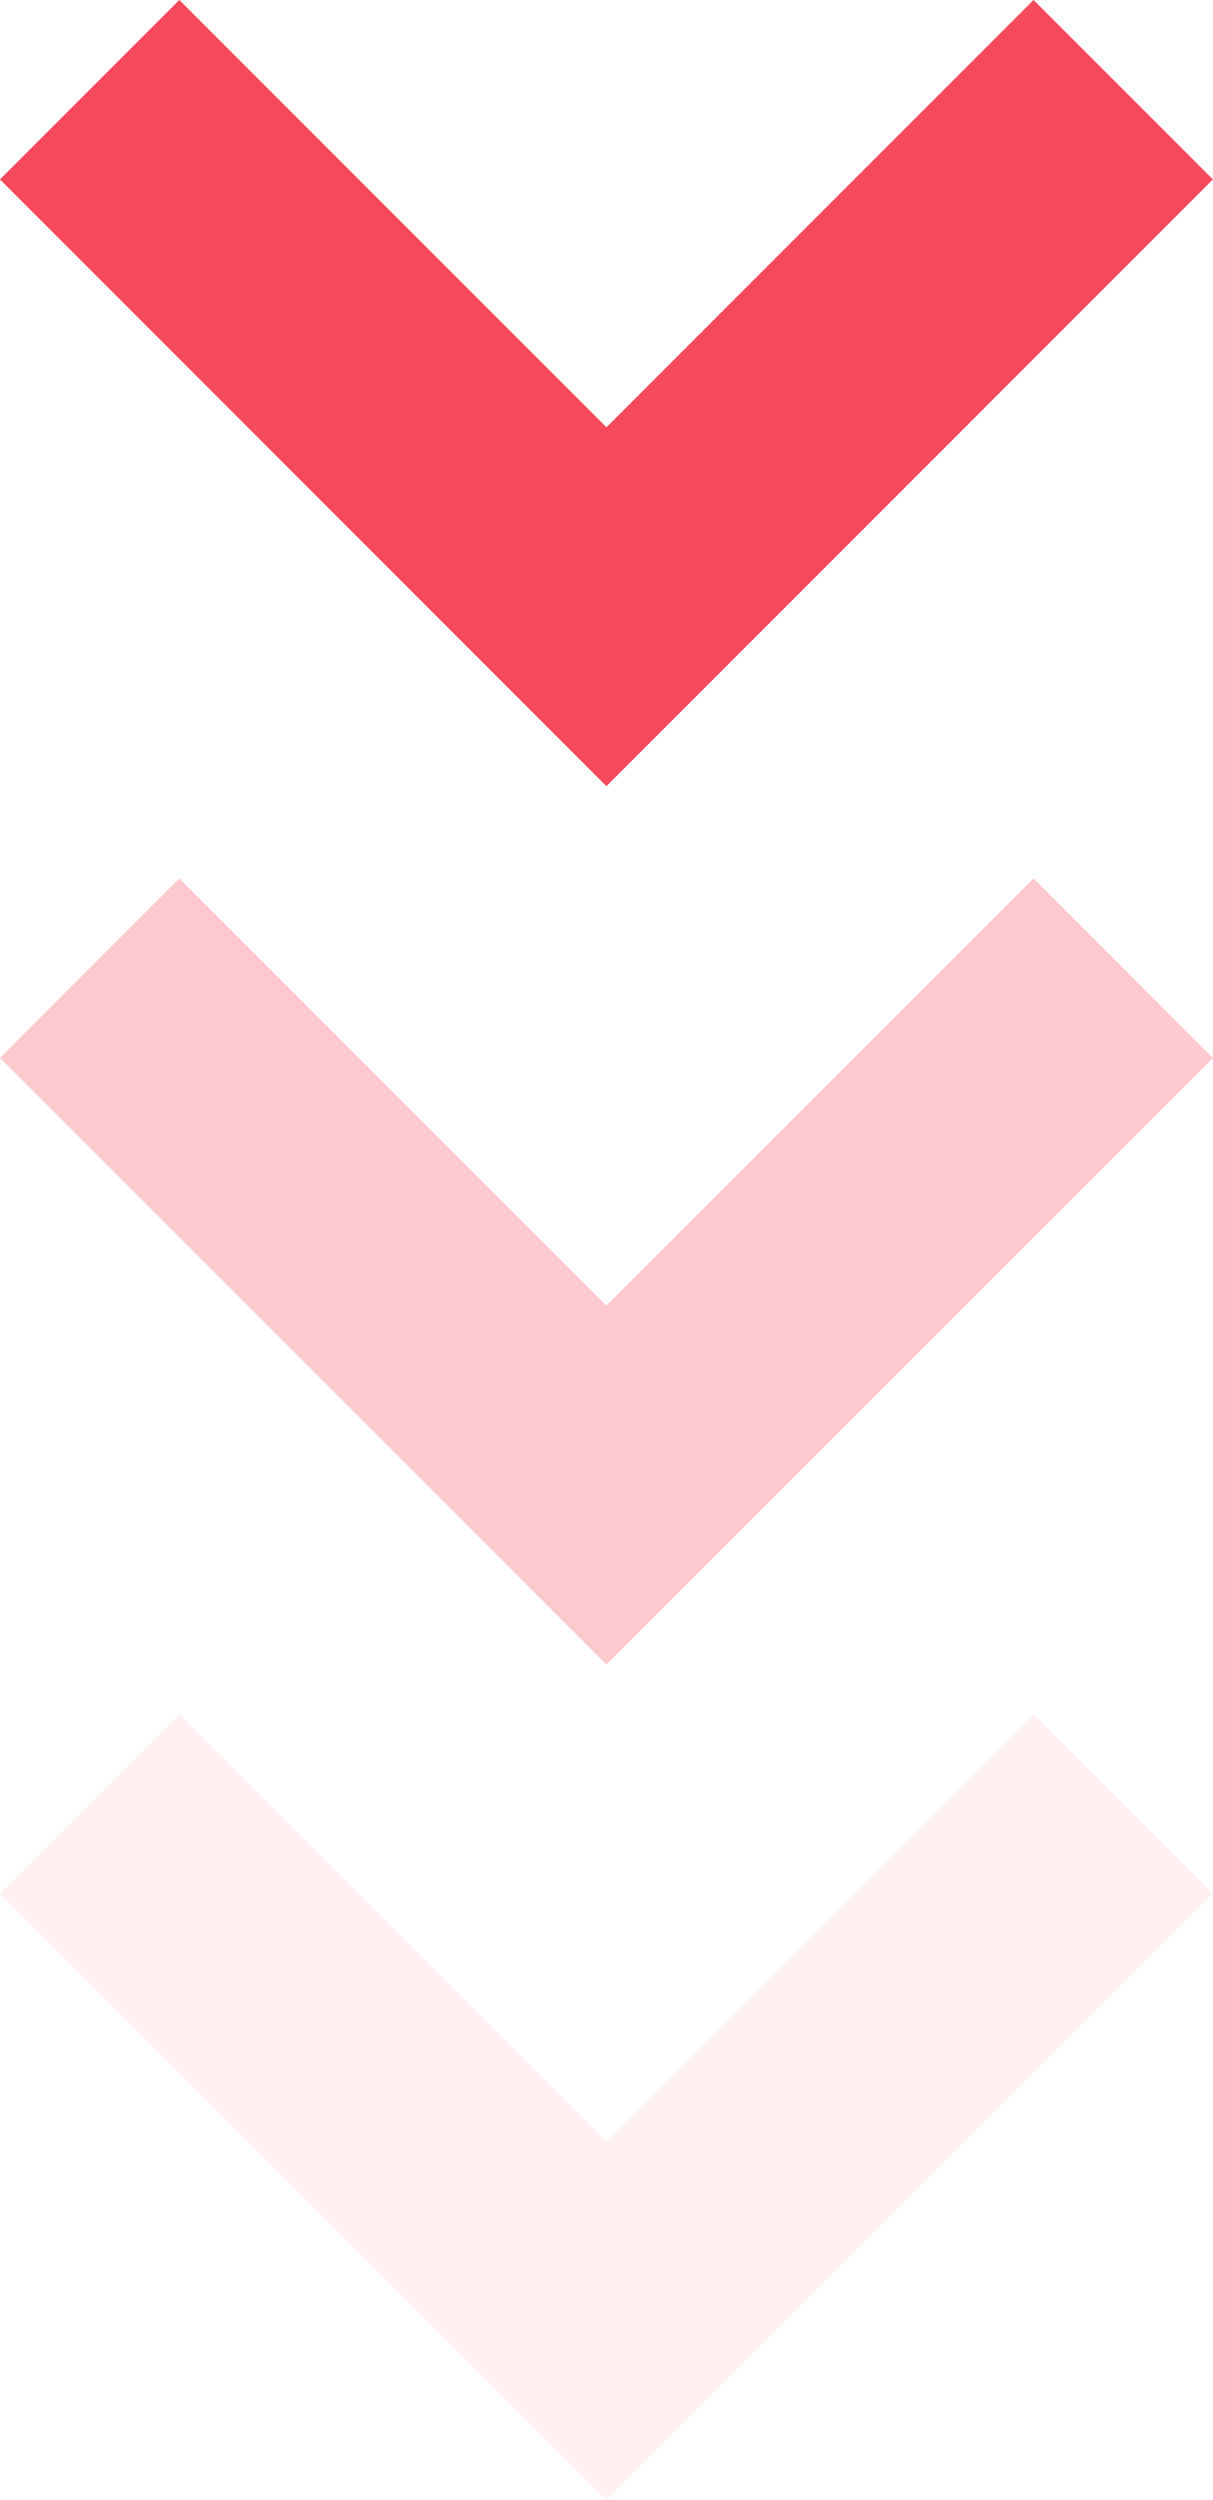
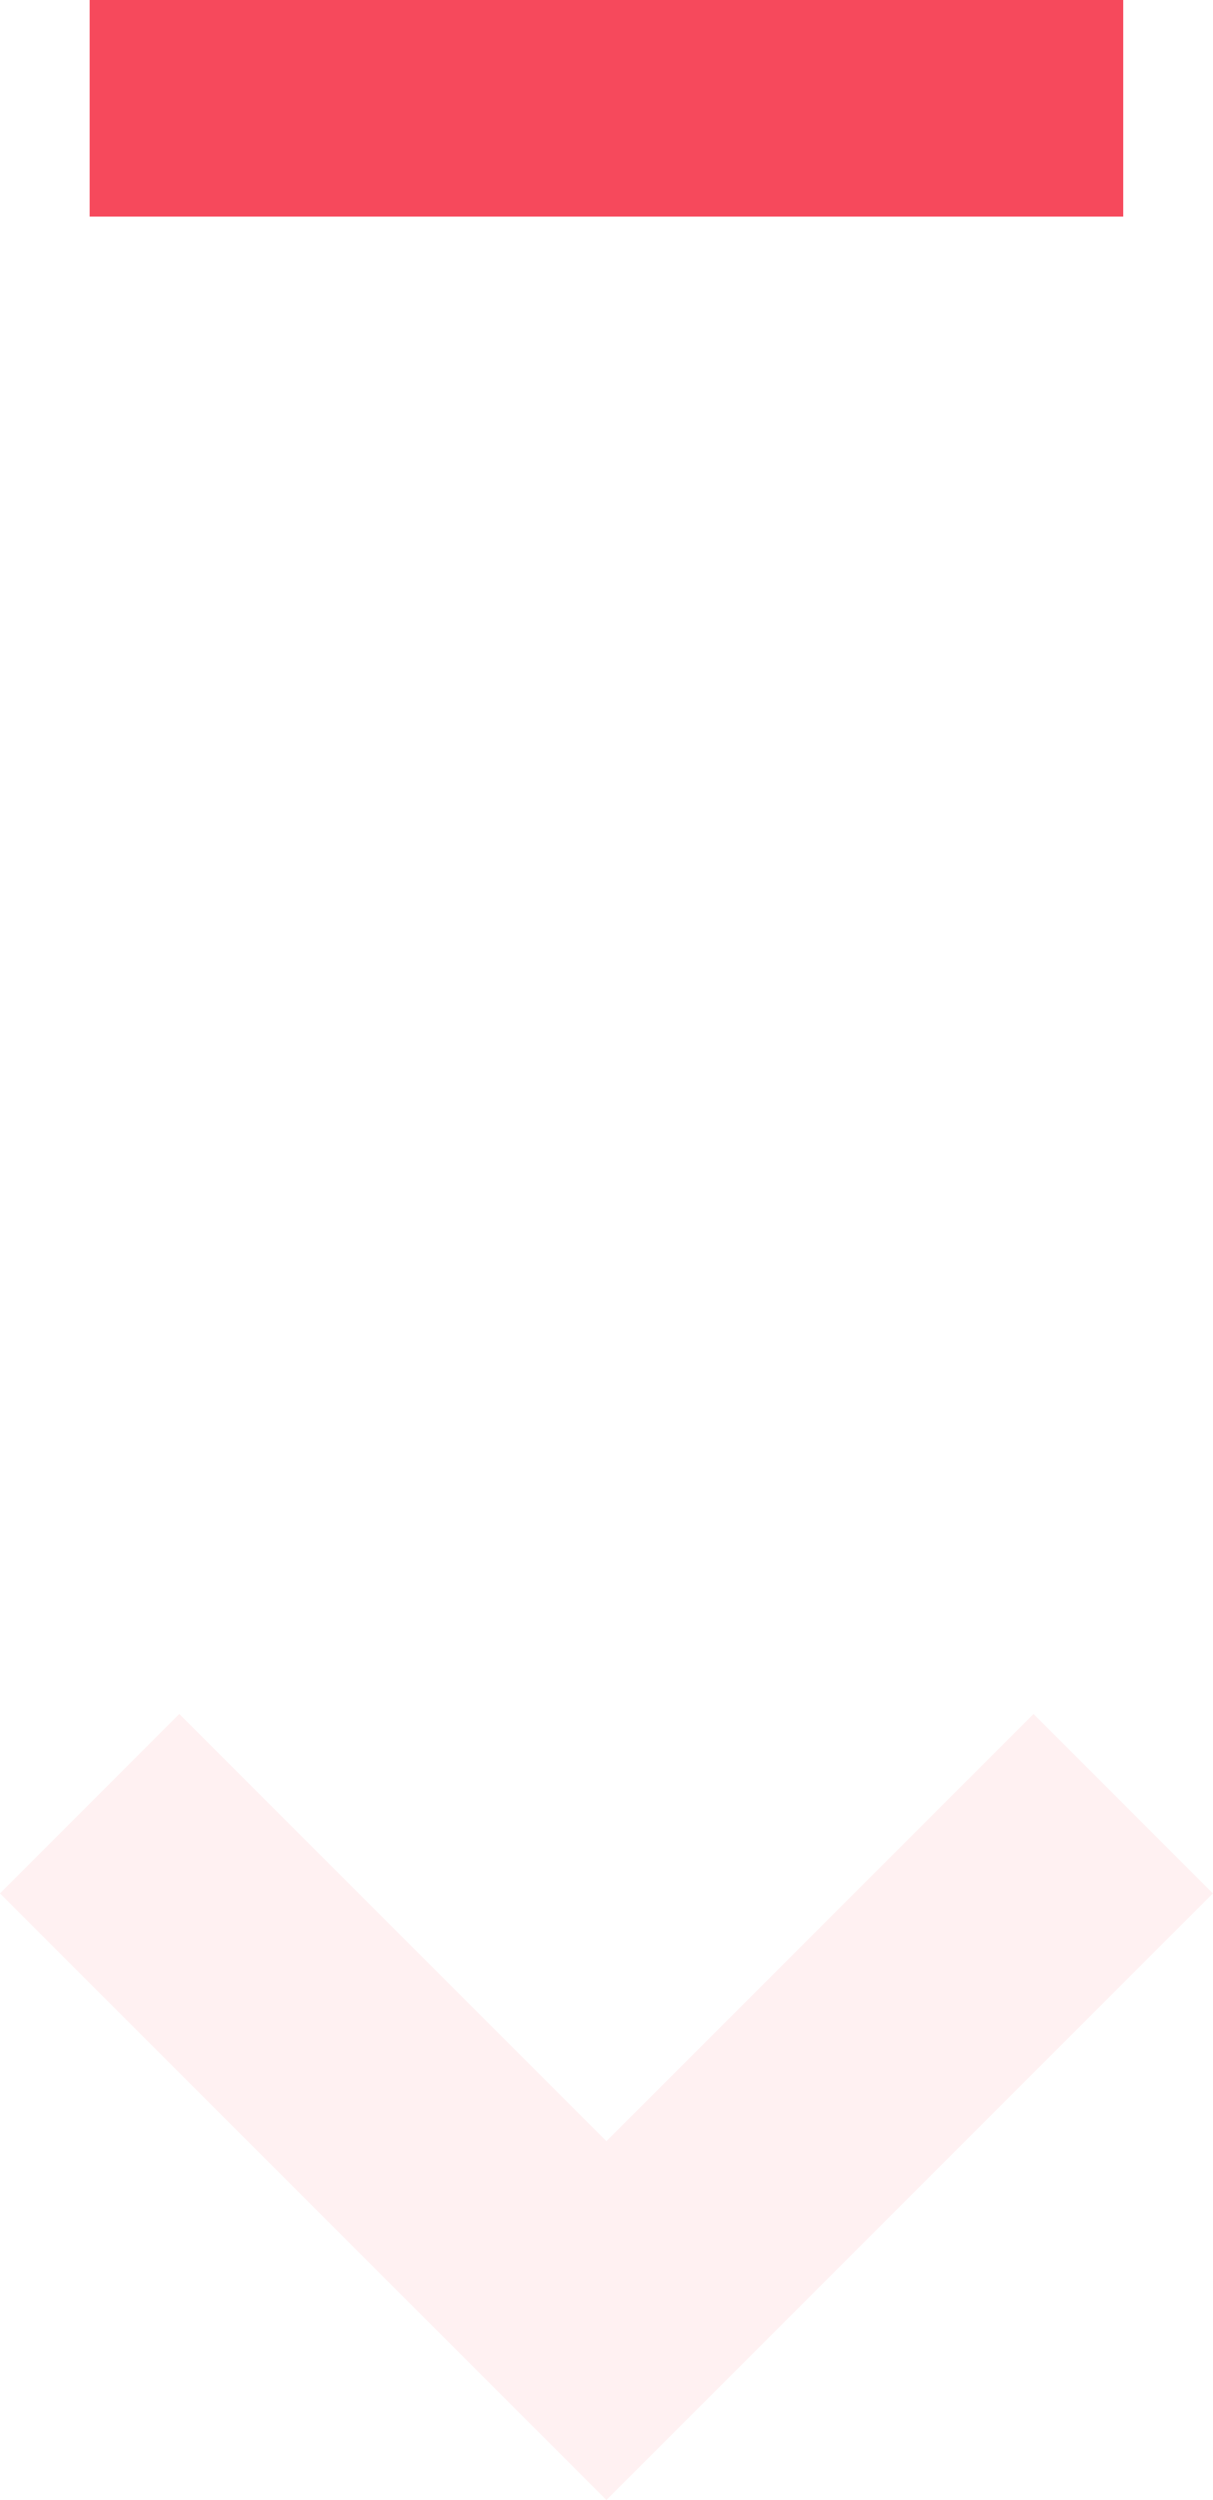
<svg xmlns="http://www.w3.org/2000/svg" role="presentation" focusable="false" tabindex="-1" class="icon w-3 text-red-400" alt="scroll down" svg-inline="" width="9.565" height="19.705" data-v-f350a44b="" fill="rgb(246, 73, 92)" style="color: rgb(246, 73, 92);">
  <title data-v-f350a44b="">scroll down</title>
  <g fill="none" stroke="rgb(246, 73, 92)" stroke-width="2px" data-v-f350a44b="">
-     <path d="M.707.707l4.075 4.075L8.857.707" data-v-f350a44b="" />
-     <path d="M.707 7.631l4.075 4.074 4.075-4.074" opacity=".3" data-v-f350a44b="" />
+     <path d="M.707.707L8.857.707" data-v-f350a44b="" />
    <path d="M.707 14.216l4.075 4.074 4.075-4.074" opacity=".082" data-v-f350a44b="" />
  </g>
</svg>